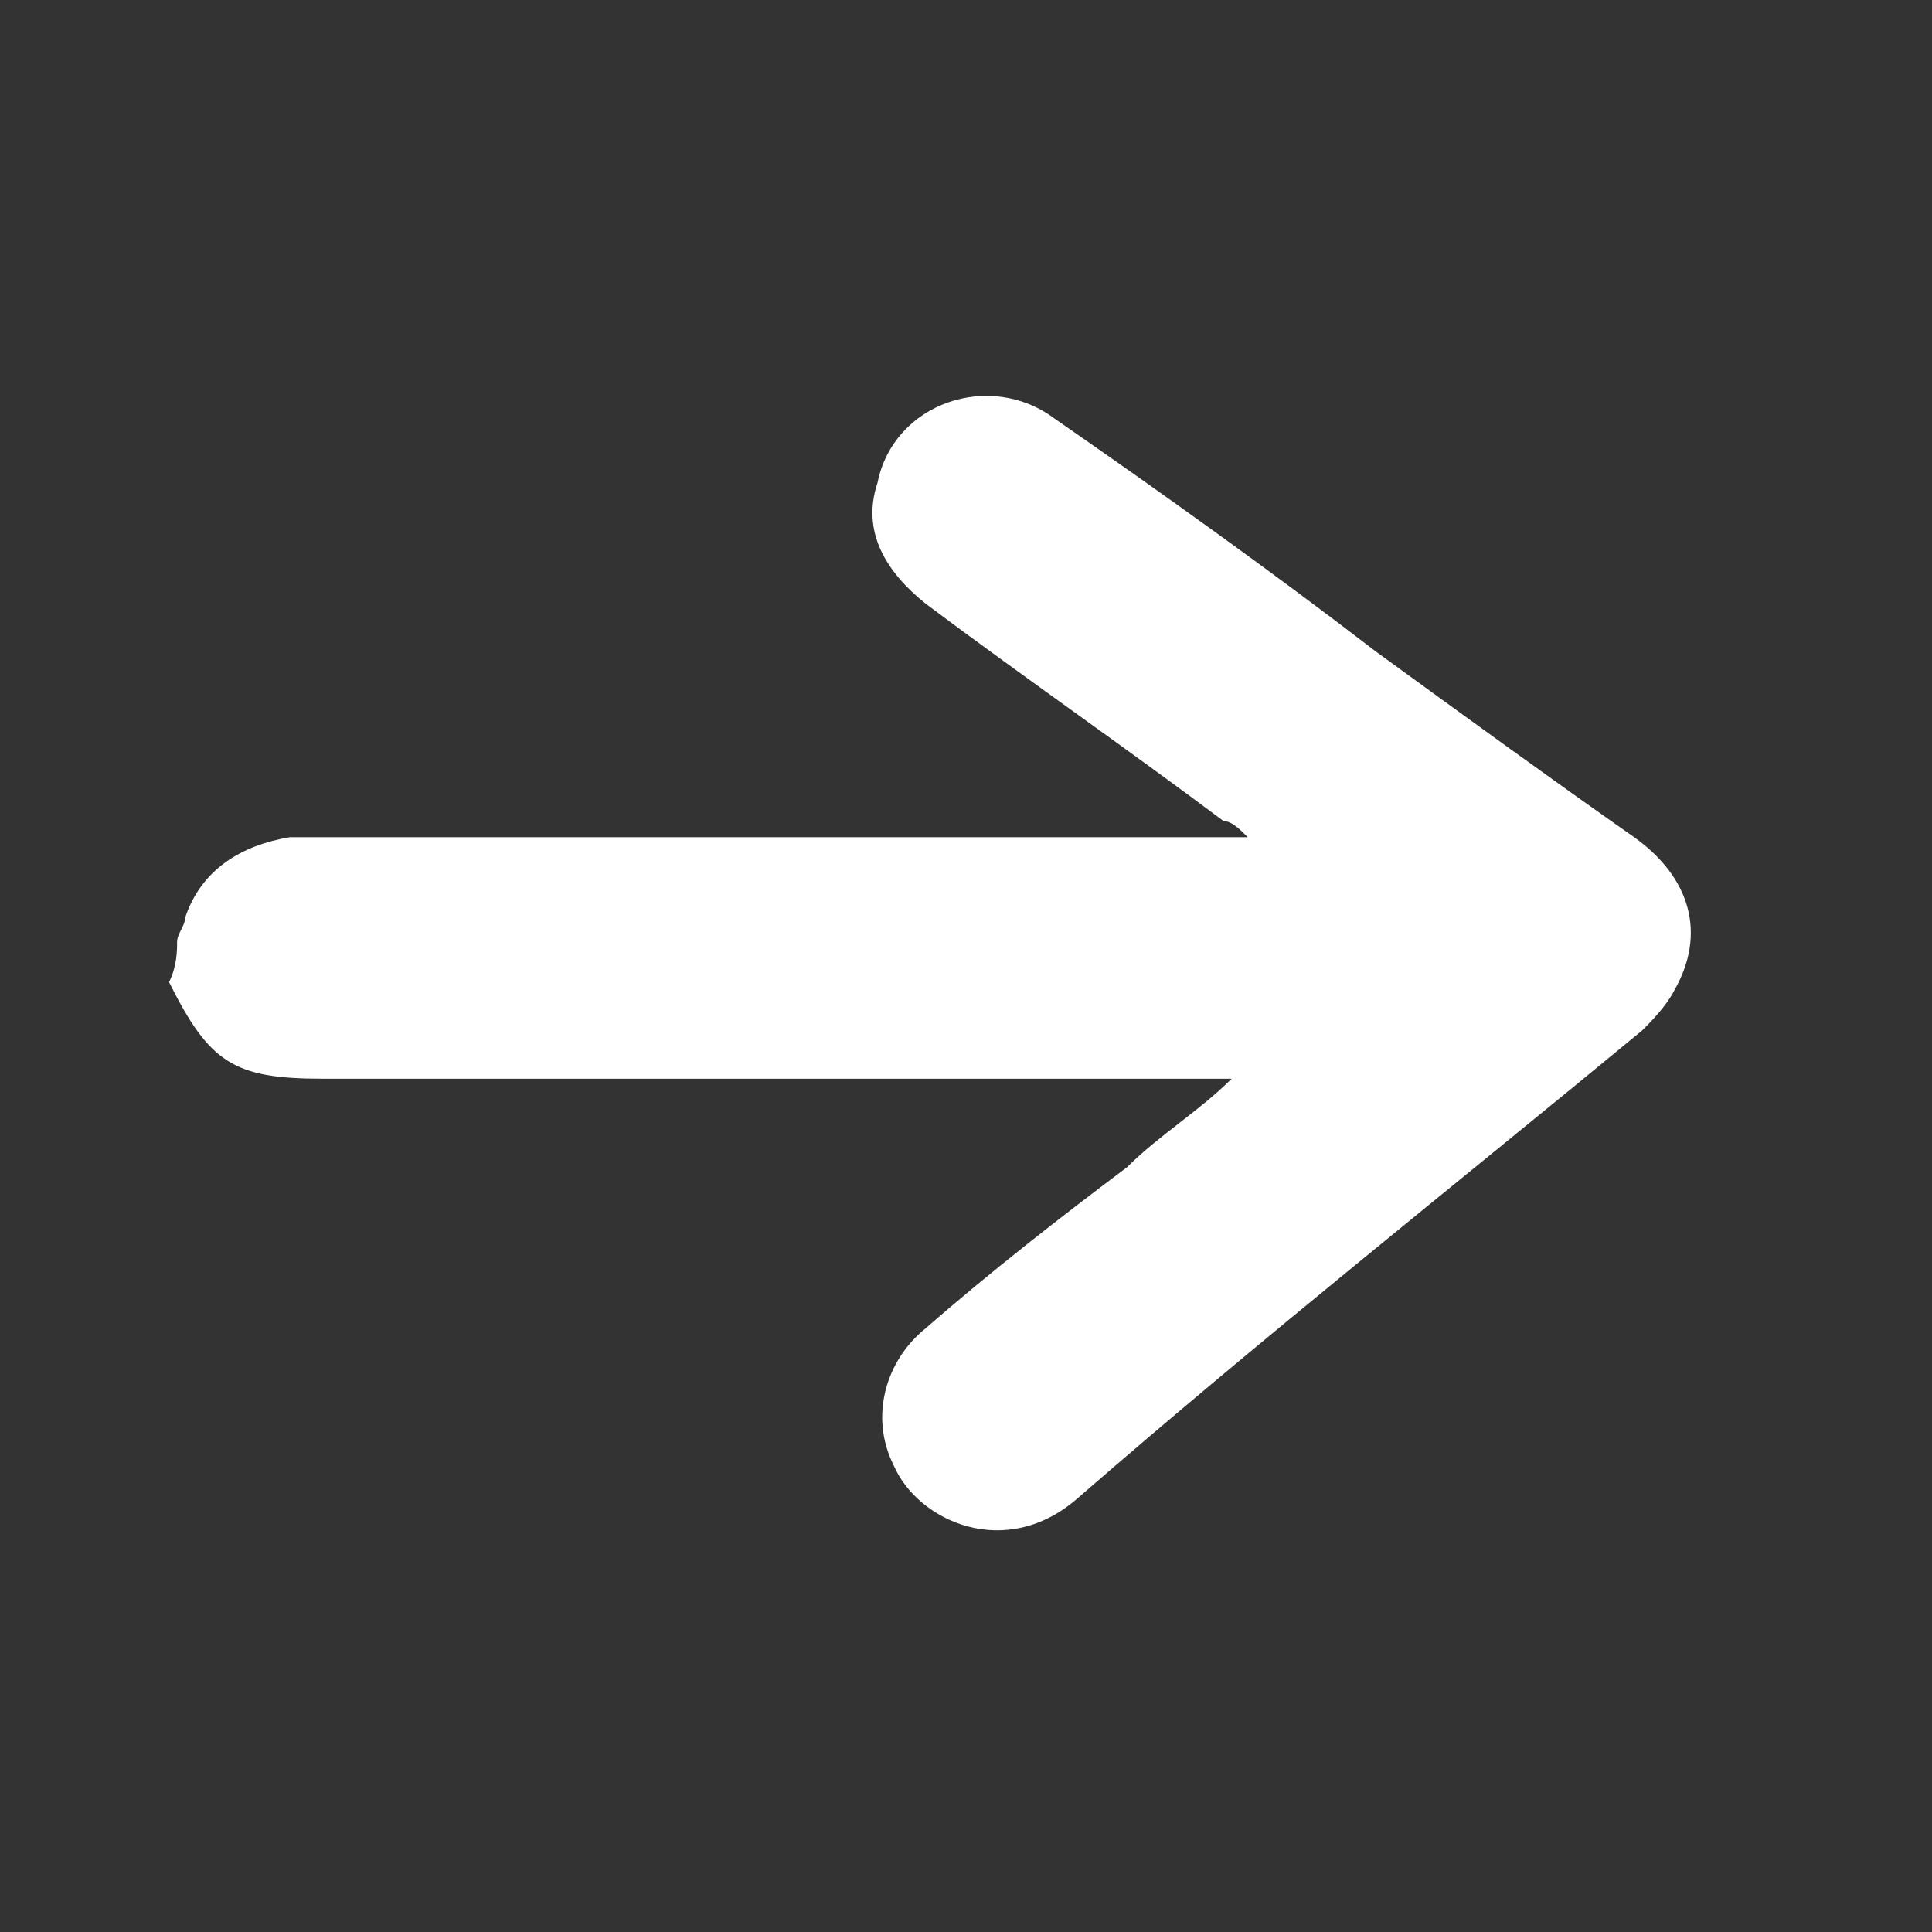
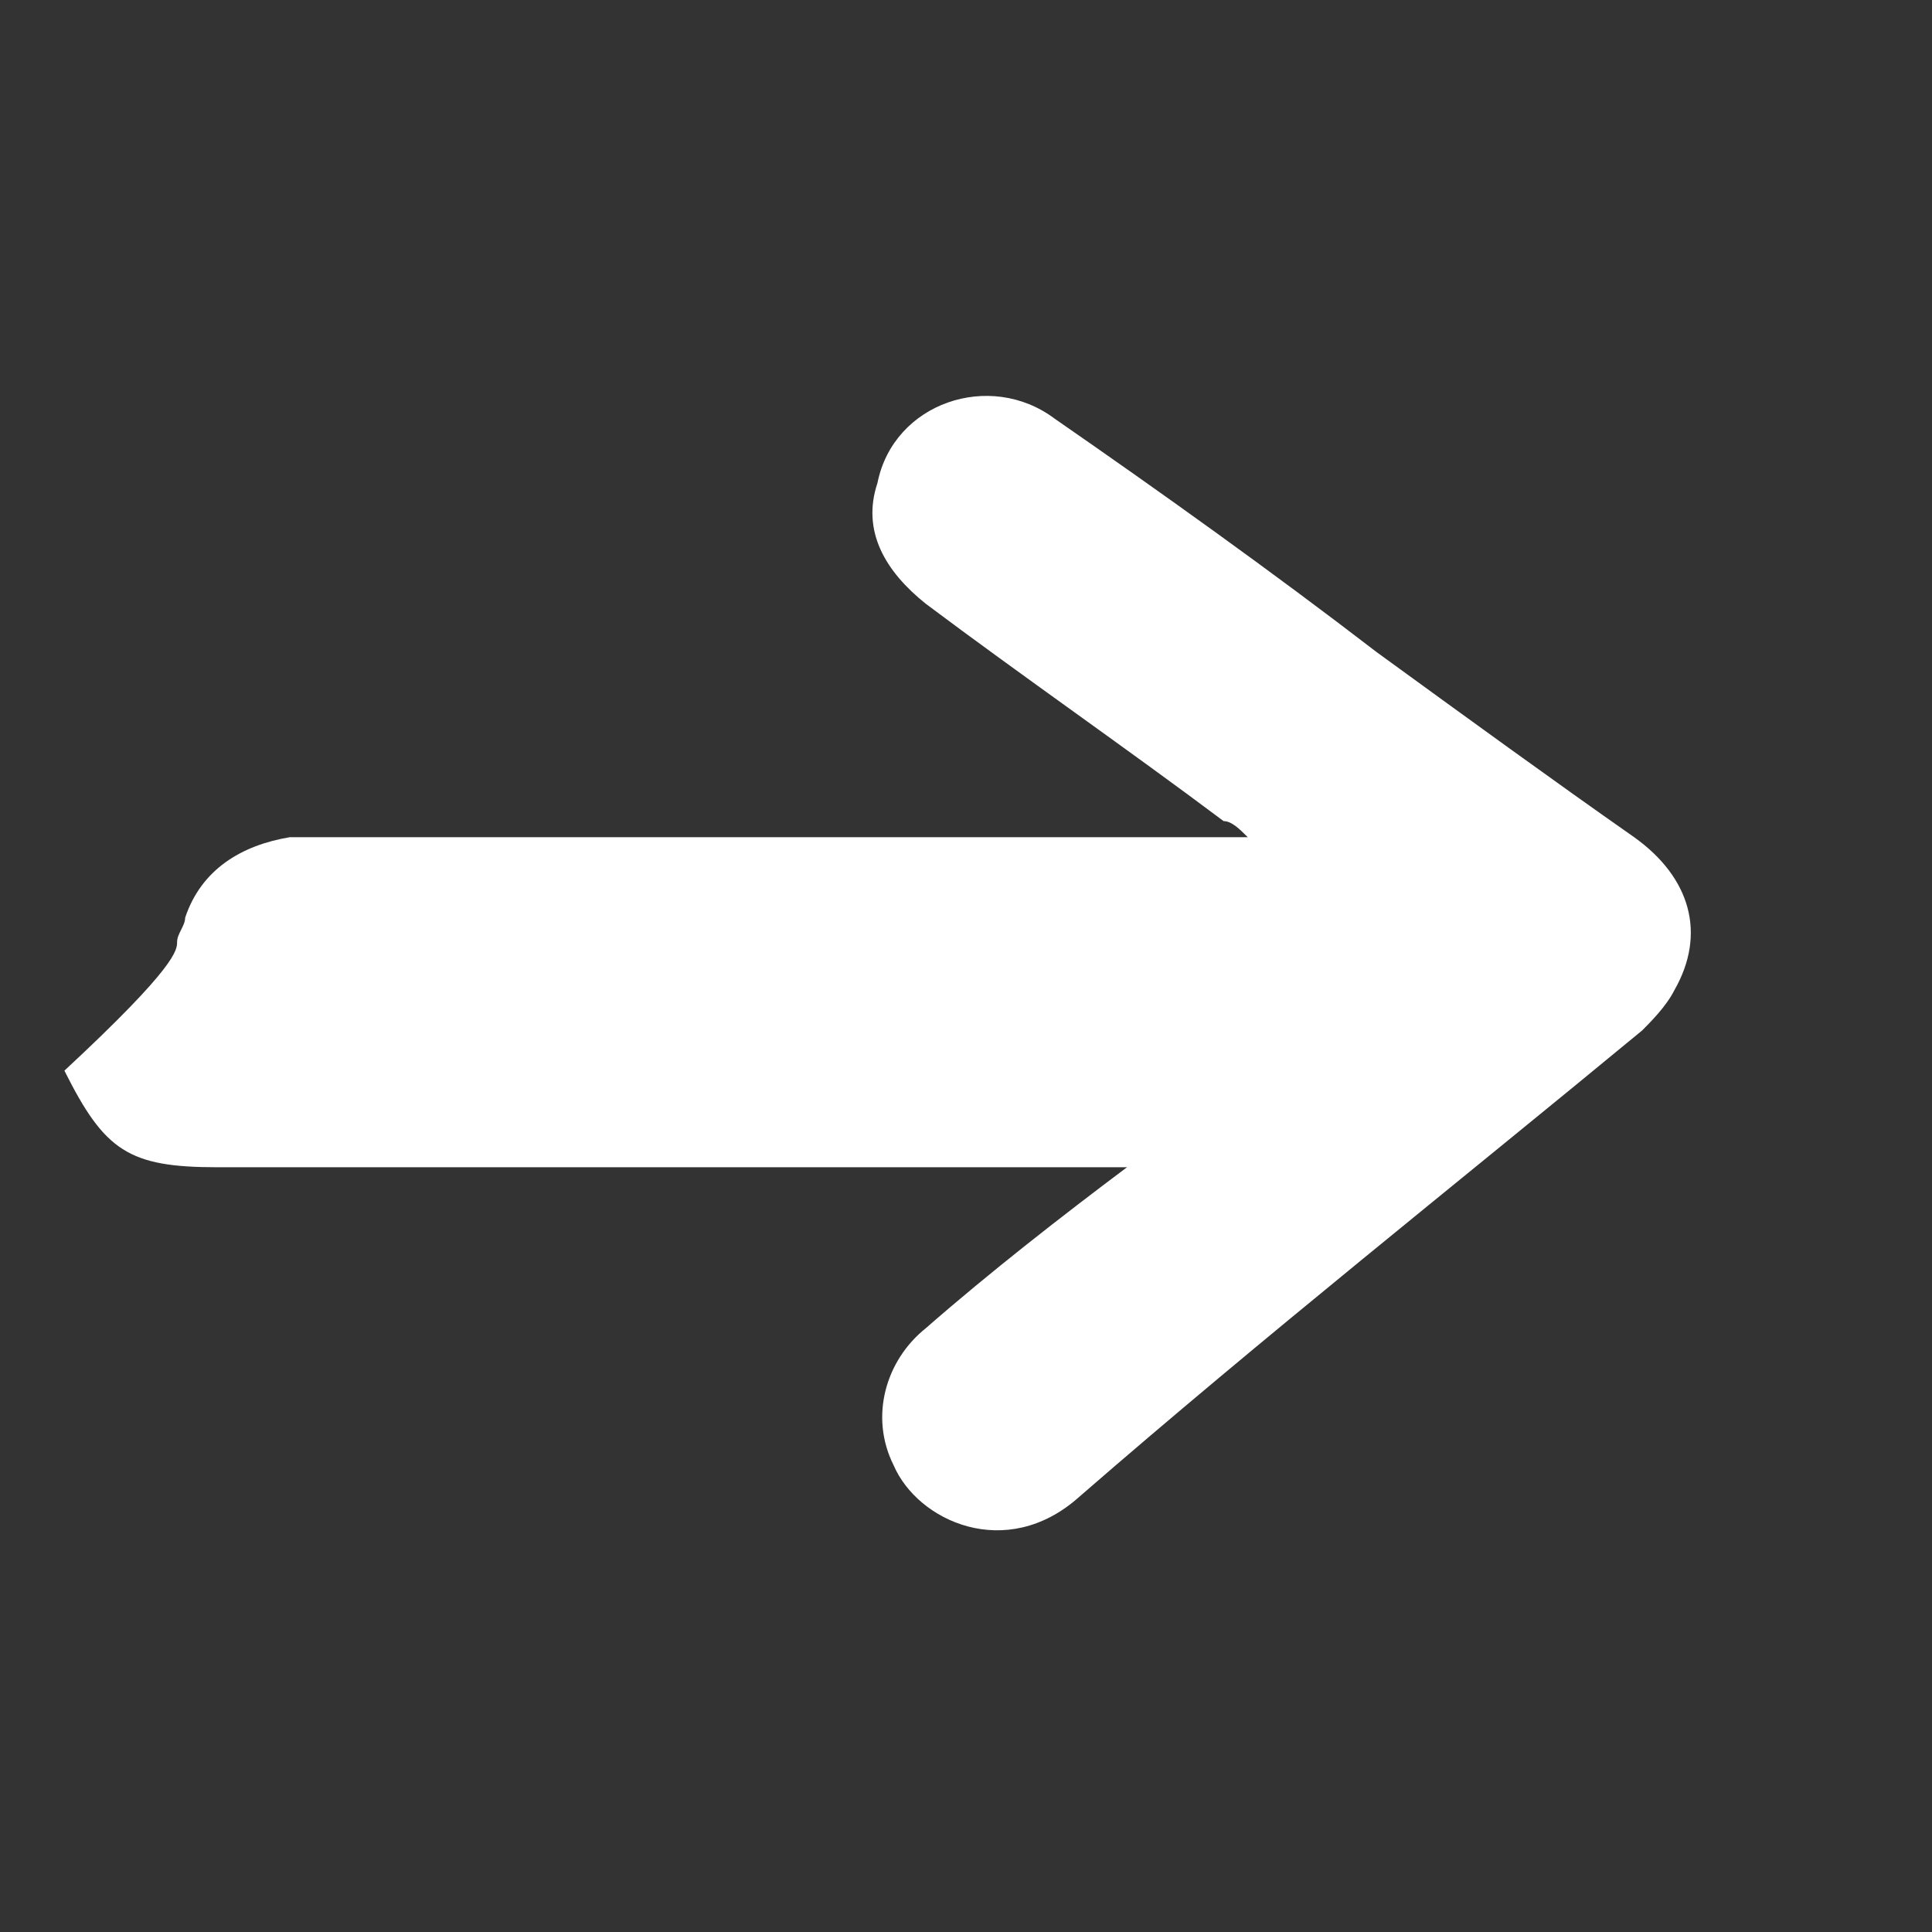
<svg xmlns="http://www.w3.org/2000/svg" version="1.1" id="Layer_1" x="0px" y="0px" viewBox="-293 385 24 24" enable-background="new -293 385 24 24" xml:space="preserve">
  <rect x="-293" y="385" width="24" height="24" fill="#333333" stroke="none" />
  <g id="vqNnIH.tif">
    <g>
-       <path fill="#FFFFFF" d="M-290.8,396.7c0-0.1,0.1-0.2,0.1-0.3c0.2-0.6,0.7-0.9,1.3-1c0.1,0,0.3,0,0.4,0c8.4,0,2.7,0,11.1,0    c0.1,0,0.2,0,0.4,0c-0.1-0.1-0.2-0.2-0.3-0.2c-1.2-0.9-2.5-1.8-3.7-2.7c-0.5-0.4-0.8-0.9-0.6-1.5c0.2-1,1.4-1.4,2.2-0.8    c1.3,0.9,2.7,1.9,4,2.9c1.1,0.8,2.2,1.6,3.2,2.3c0.7,0.5,0.9,1.2,0.5,1.9c-0.1,0.2-0.3,0.4-0.4,0.5c-2.3,1.9-4.7,3.8-7,5.8    c-0.9,0.8-2,0.3-2.3-0.4c-0.3-0.6-0.1-1.3,0.4-1.7c0.8-0.7,1.7-1.4,2.5-2c0.4-0.4,0.9-0.7,1.3-1.1c-0.1,0-0.2,0-0.3,0    c-8.3,0-2.7,0-11,0c-1.1,0-1.4-0.2-1.9-1.2C-290.8,397-290.8,396.8-290.8,396.7z" />
+       <path fill="#FFFFFF" d="M-290.8,396.7c0-0.1,0.1-0.2,0.1-0.3c0.2-0.6,0.7-0.9,1.3-1c0.1,0,0.3,0,0.4,0c8.4,0,2.7,0,11.1,0    c0.1,0,0.2,0,0.4,0c-0.1-0.1-0.2-0.2-0.3-0.2c-1.2-0.9-2.5-1.8-3.7-2.7c-0.5-0.4-0.8-0.9-0.6-1.5c0.2-1,1.4-1.4,2.2-0.8    c1.3,0.9,2.7,1.9,4,2.9c1.1,0.8,2.2,1.6,3.2,2.3c0.7,0.5,0.9,1.2,0.5,1.9c-0.1,0.2-0.3,0.4-0.4,0.5c-2.3,1.9-4.7,3.8-7,5.8    c-0.9,0.8-2,0.3-2.3-0.4c-0.3-0.6-0.1-1.3,0.4-1.7c0.8-0.7,1.7-1.4,2.5-2c-0.1,0-0.2,0-0.3,0    c-8.3,0-2.7,0-11,0c-1.1,0-1.4-0.2-1.9-1.2C-290.8,397-290.8,396.8-290.8,396.7z" />
    </g>
  </g>
</svg>